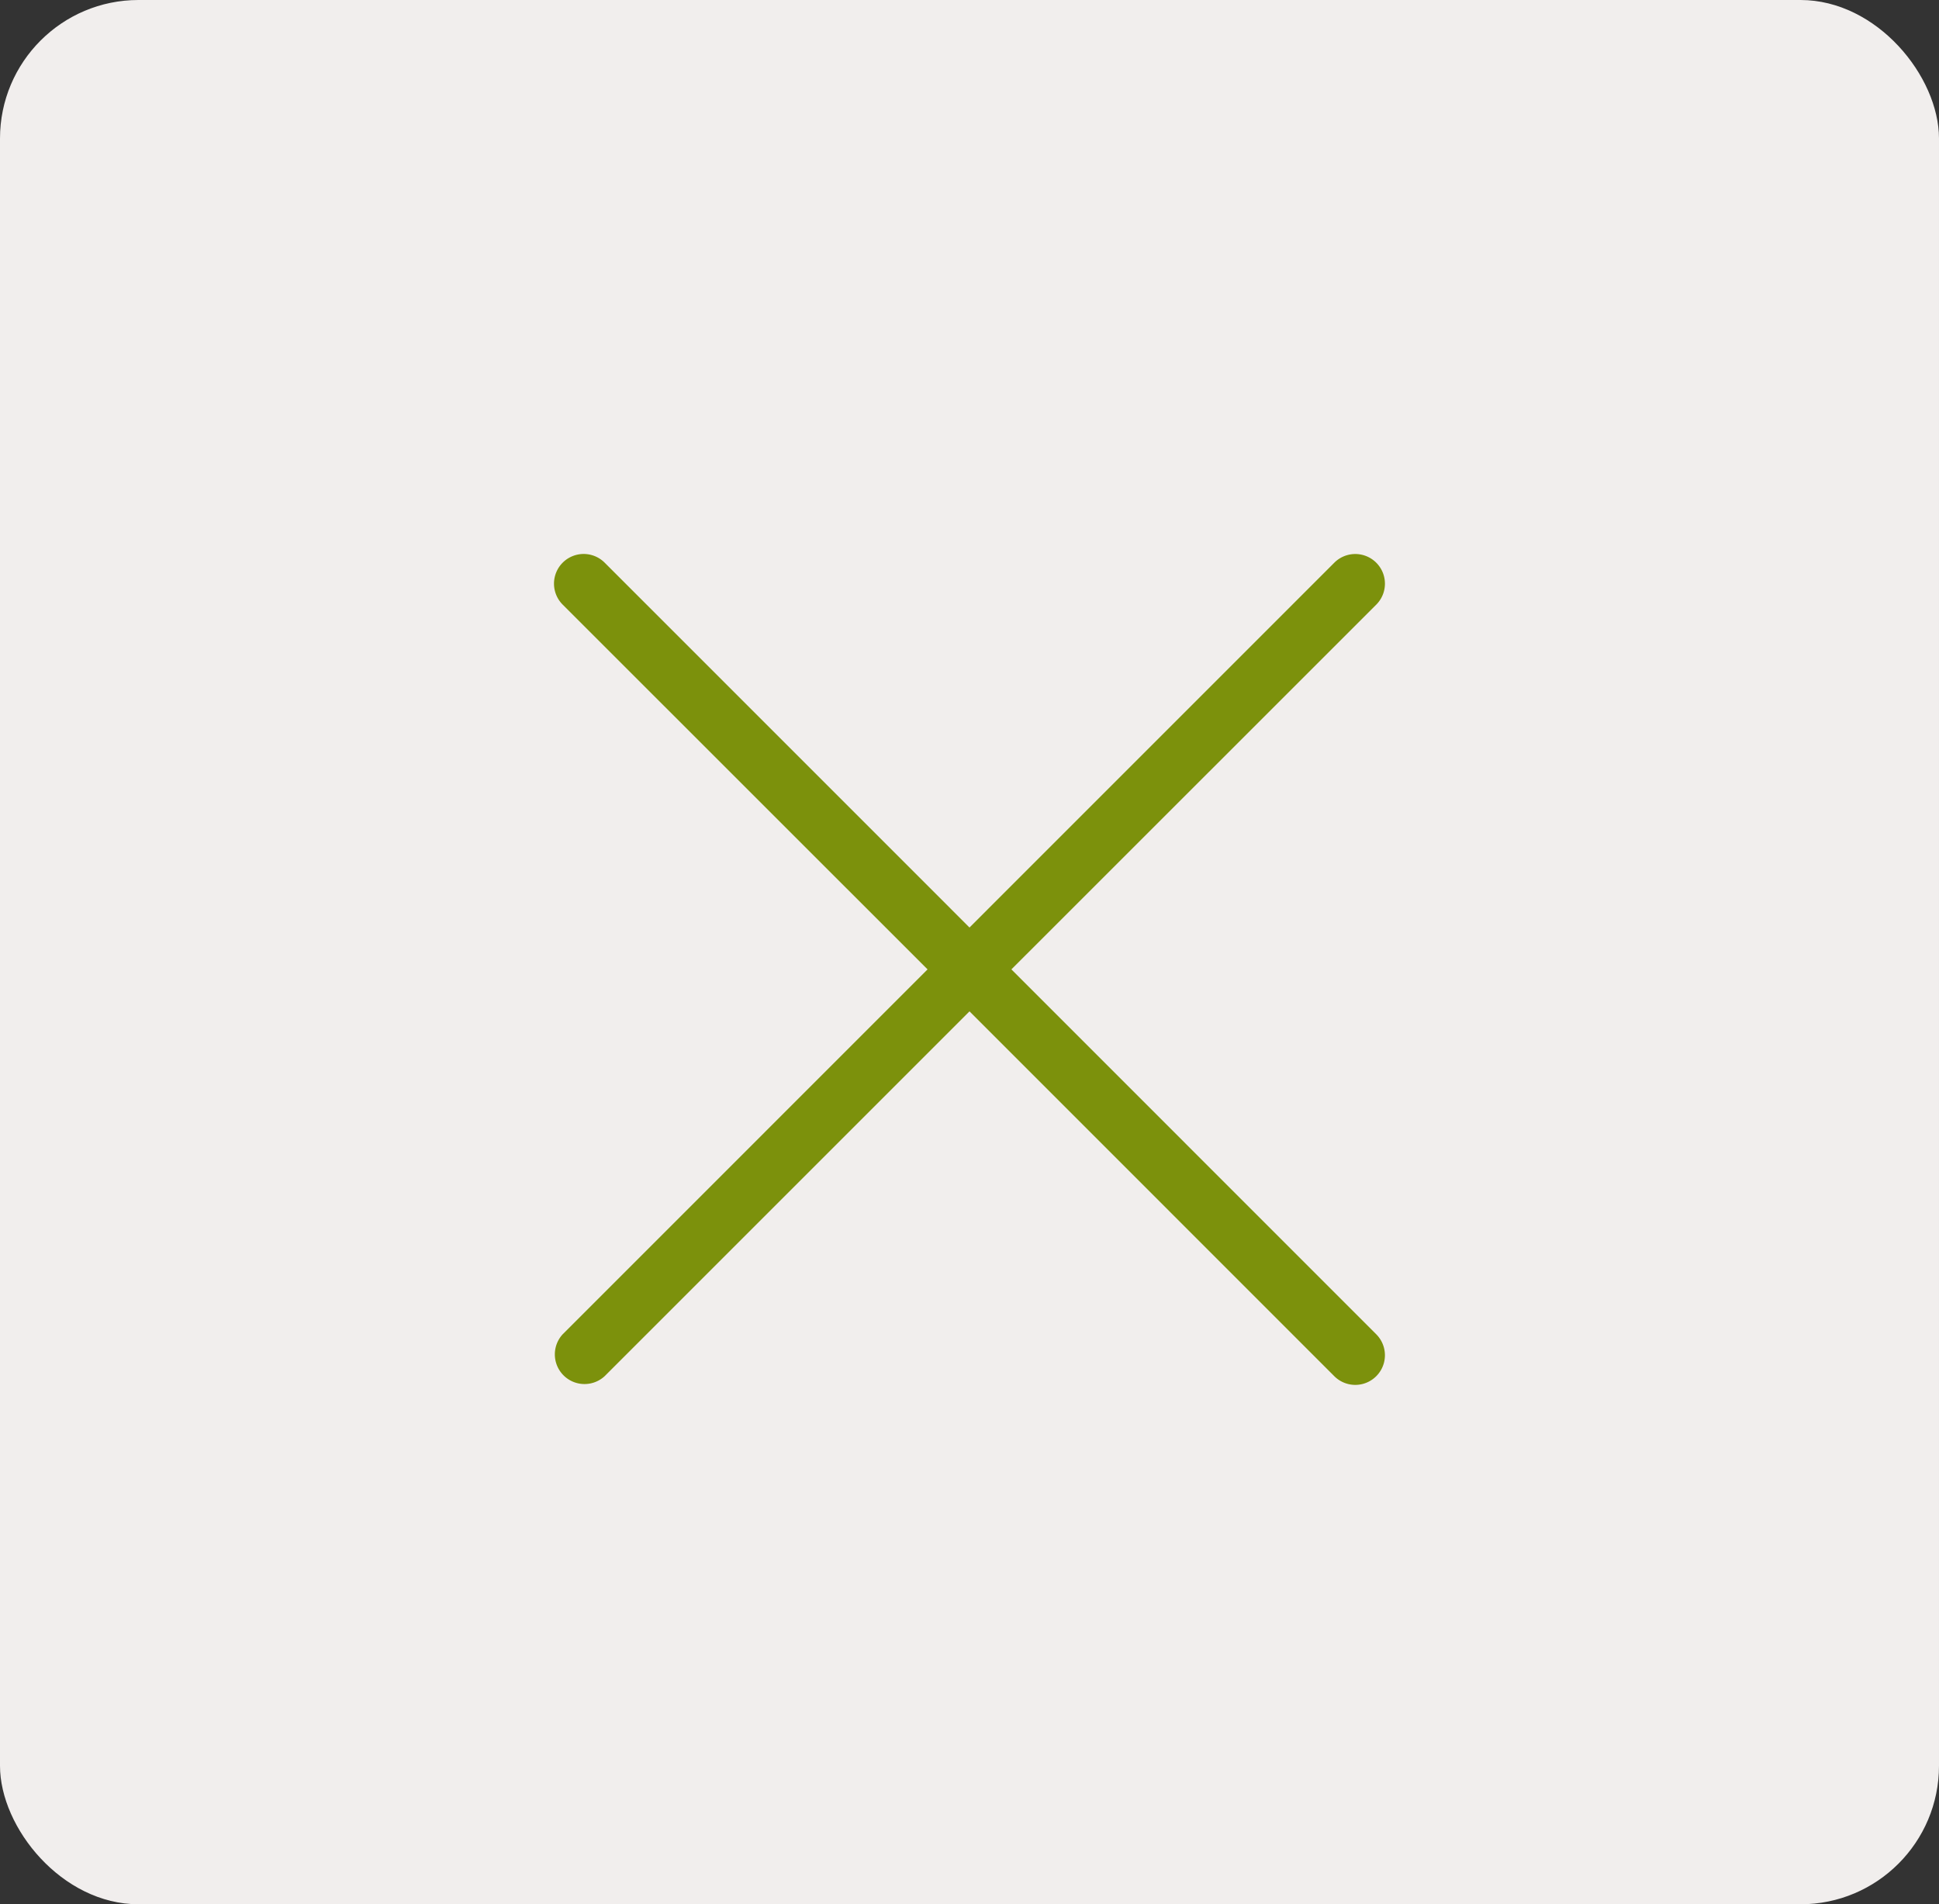
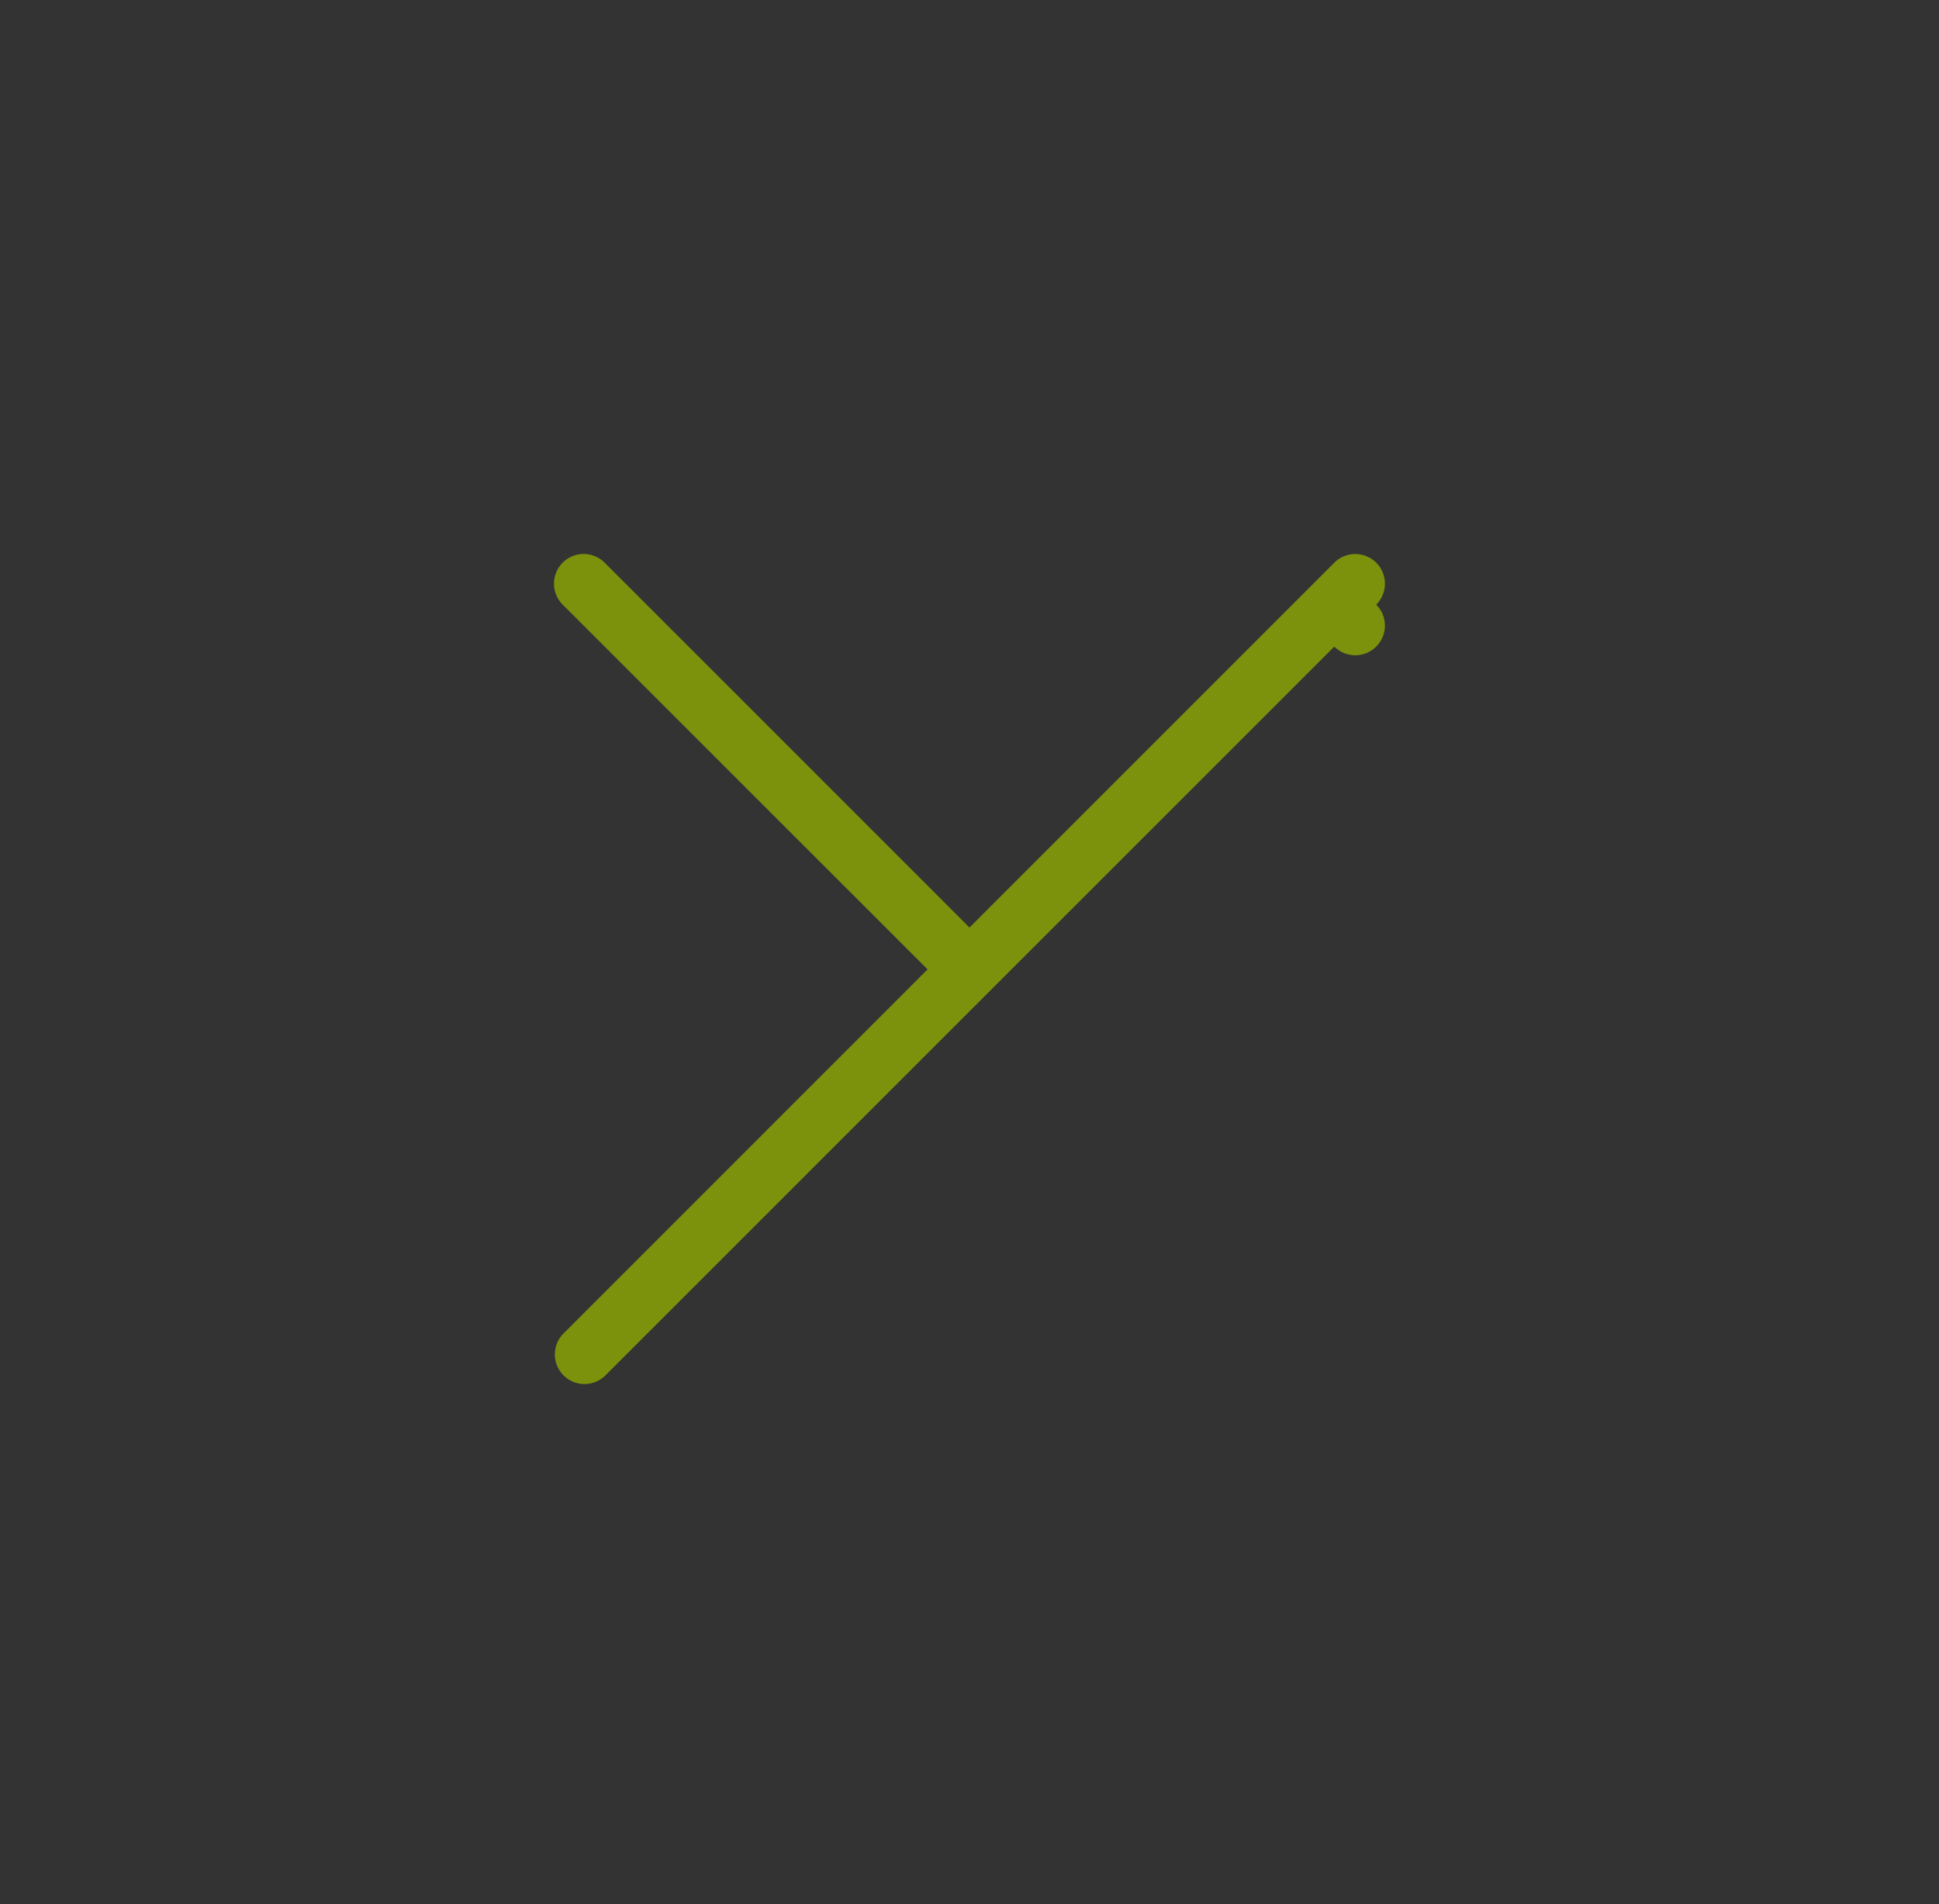
<svg xmlns="http://www.w3.org/2000/svg" width="56" height="55" viewBox="0 0 56 55">
  <rect x="0" y="0" width="56" height="55" fill="#333333" stroke="none" />
  <g id="menu_close" transform="translate(1997 3323)">
-     <rect id="Rectangle_6439" data-name="Rectangle 6439" width="56" height="55" rx="4" transform="translate(-1997 -3323)" fill="#F1EEED" style="mix-blend-mode: multiply;isolation: isolate" />
-     <path id="xmark-large-light" d="M22.536,32.254a.856.856,0,1,1,1.211,1.212L13.21,44,23.747,54.539a.856.856,0,0,1-1.211,1.211L12,45.212,1.463,55.749A.857.857,0,0,1,.251,54.539L10.789,44,.251,33.465a.857.857,0,0,1,1.212-1.212L12,42.791Z" transform="translate(-1981 -3339.002)" fill="#7c910c" />
+     <path id="xmark-large-light" d="M22.536,32.254a.856.856,0,1,1,1.211,1.212a.856.856,0,0,1-1.211,1.211L12,45.212,1.463,55.749A.857.857,0,0,1,.251,54.539L10.789,44,.251,33.465a.857.857,0,0,1,1.212-1.212L12,42.791Z" transform="translate(-1981 -3339.002)" fill="#7c910c" />
  </g>
</svg>